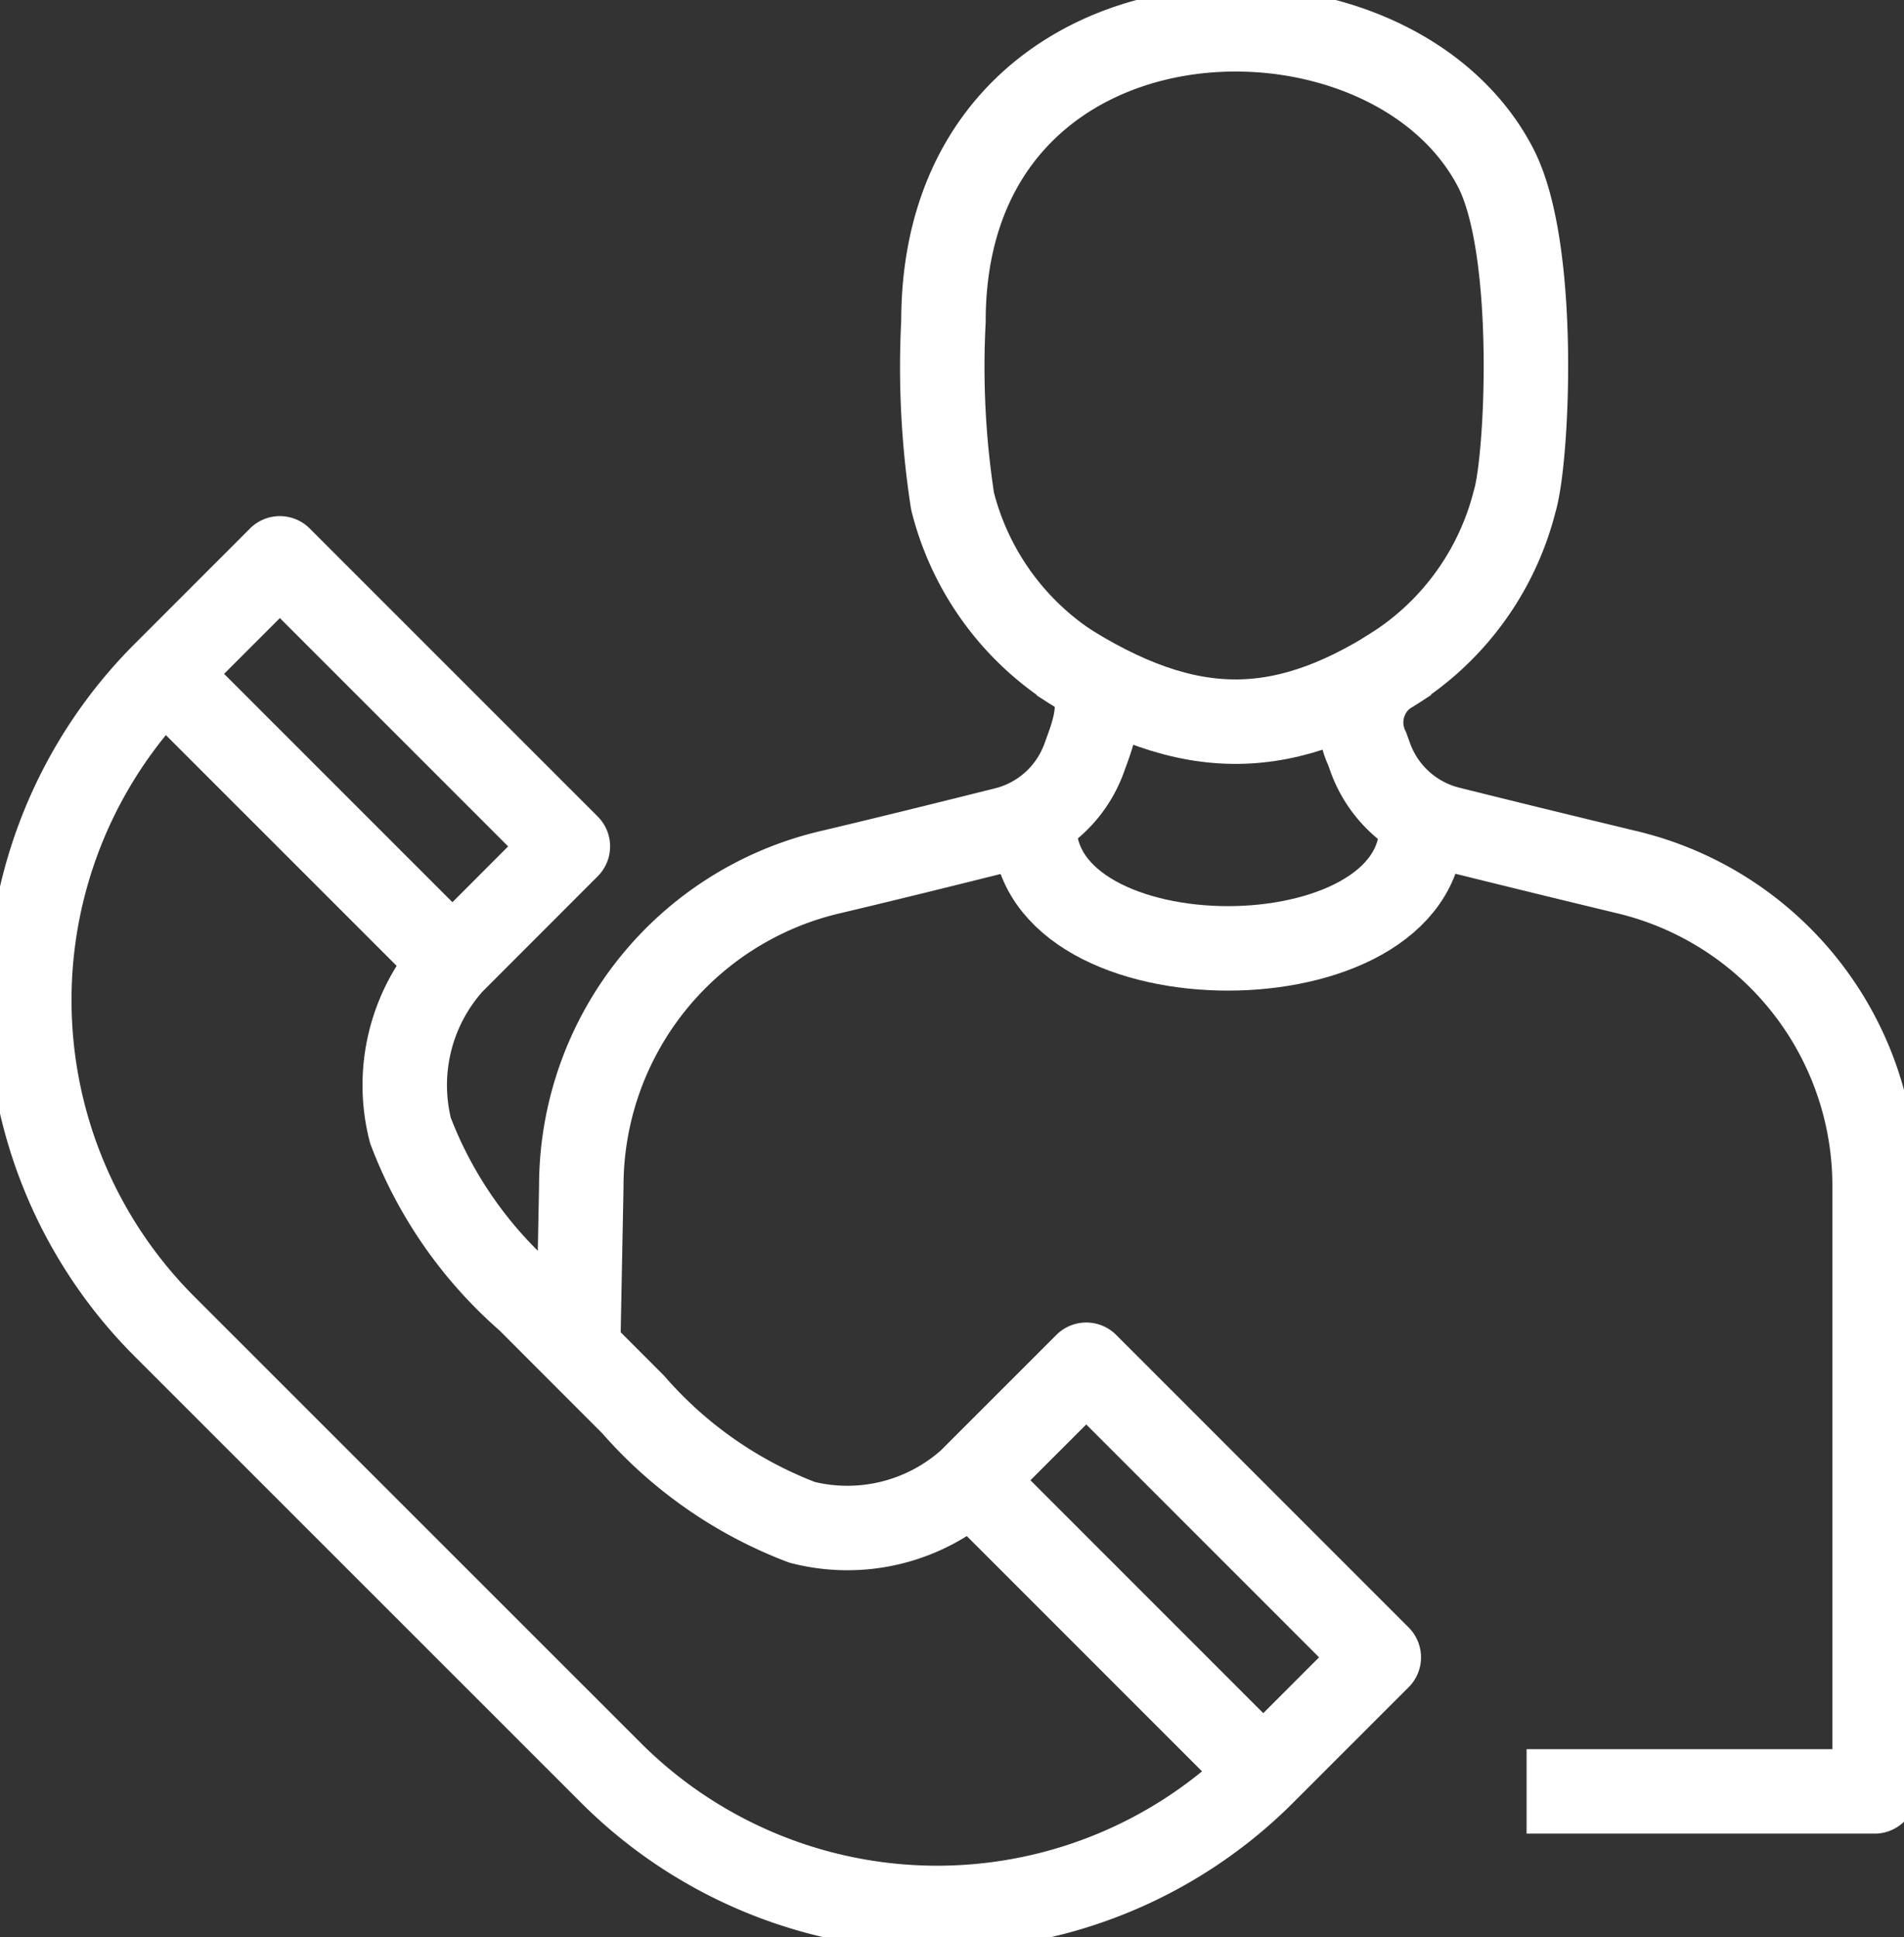
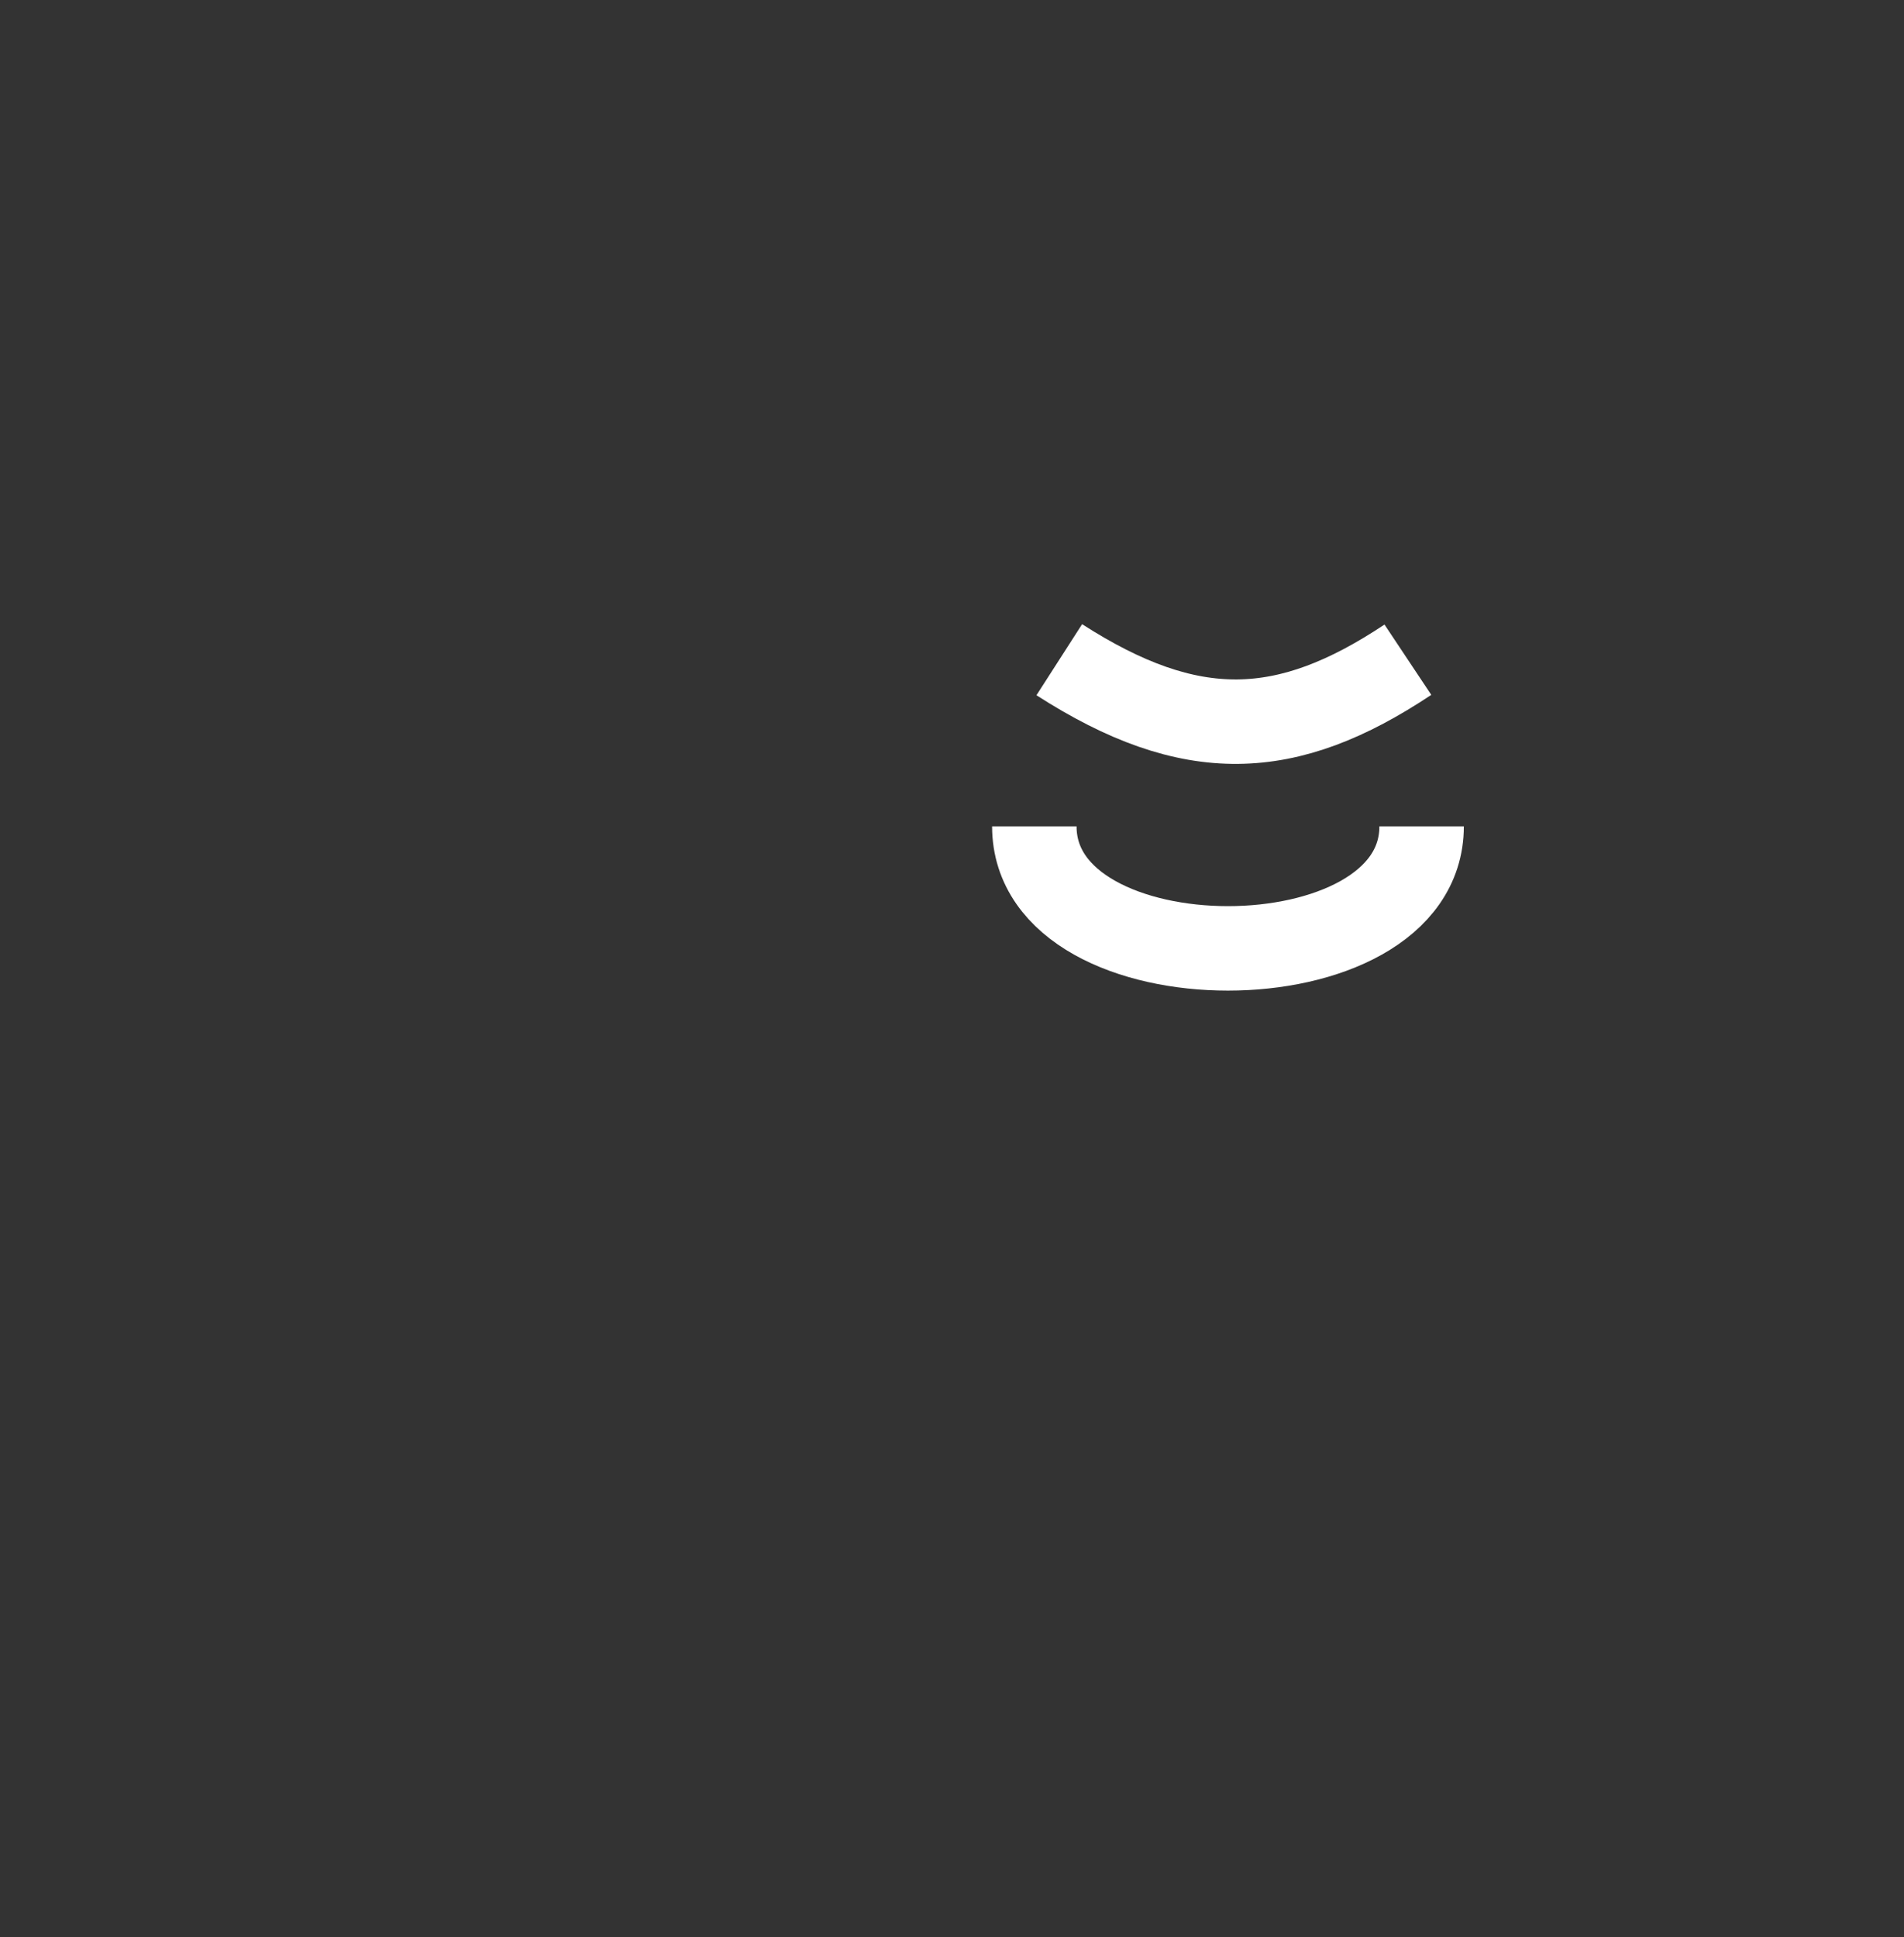
<svg xmlns="http://www.w3.org/2000/svg" width="45.087" height="45.867" viewBox="0 0 45.087 45.867">
  <rect x="0" y="0" width="45.087" height="45.867" fill="#333333" stroke="none" />
  <defs>
    <clipPath id="clip-path">
      <rect id="Rectangle_305" data-name="Rectangle 305" width="45.087" height="45.867" fill="none" stroke="#fff" stroke-width="2" />
    </clipPath>
  </defs>
  <g id="contact" transform="translate(0 0)">
    <g id="Group_538" data-name="Group 538" transform="translate(0 0)" clip-path="url(#clip-path)">
      <path id="Path_161" data-name="Path 161" d="M17.673,14.117c0,3.853,9.171,3.853,9.171,0" transform="translate(6.82 5.448)" fill="none" stroke="#fff" stroke-linejoin="round" stroke-width="2" />
      <path id="Path_162" data-name="Path 162" d="M26.354,11.27c-2.863,1.906-5.135,2.005-8.255,0" transform="translate(6.985 4.35)" fill="none" stroke="#fff" stroke-linejoin="round" stroke-width="2" />
-       <path id="Path_163" data-name="Path 163" d="M9.878,31.757,9.953,27.9a7.638,7.638,0,0,1,5.856-7.433c1.272-.3,2.686-.65,4.179-1.023a2.674,2.674,0,0,0,1.859-1.653c.032-.085.062-.17.094-.258.255-.693.417-1.459-.227-1.827a6.605,6.605,0,0,1-2.97-4.036,20.853,20.853,0,0,1-.215-4.253c0-8.309,10.491-8.623,13.075-3.641,1,1.928.755,6.9.453,7.894a6.623,6.623,0,0,1-2.994,4.05,1.428,1.428,0,0,0-.5,1.816c.024.068.049.136.072.2a2.669,2.669,0,0,0,1.878,1.694c1.5.374,2.931.722,4.213,1.031a7.636,7.636,0,0,1,5.853,7.431V42.222H32.338" transform="translate(3.812 0.193)" fill="none" stroke="#fff" stroke-linejoin="round" stroke-width="2" />
-       <path id="Path_164" data-name="Path 164" d="M6.434,9.539l6.82,6.82L10.5,19.116a4.339,4.339,0,0,0-.973,3.972,10.024,10.024,0,0,0,2.79,4L14.8,29.573a10.038,10.038,0,0,0,4,2.79,4.343,4.343,0,0,0,3.972-.974l2.758-2.757,6.927,6.928-2.733,2.733a10.925,10.925,0,0,1-15.452,0L3.7,27.724a10.926,10.926,0,0,1,0-15.45Z" transform="translate(0.193 3.681)" fill="none" stroke="#fff" stroke-linejoin="round" stroke-width="2" />
-       <line id="Line_53" data-name="Line 53" x1="6.928" y1="6.928" transform="translate(22.984 35.046)" fill="none" stroke="#fff" stroke-linejoin="round" stroke-width="2" />
-       <line id="Line_54" data-name="Line 54" x1="6.82" y1="6.819" transform="translate(3.892 15.955)" fill="none" stroke="#fff" stroke-linejoin="round" stroke-width="2" />
    </g>
  </g>
</svg>